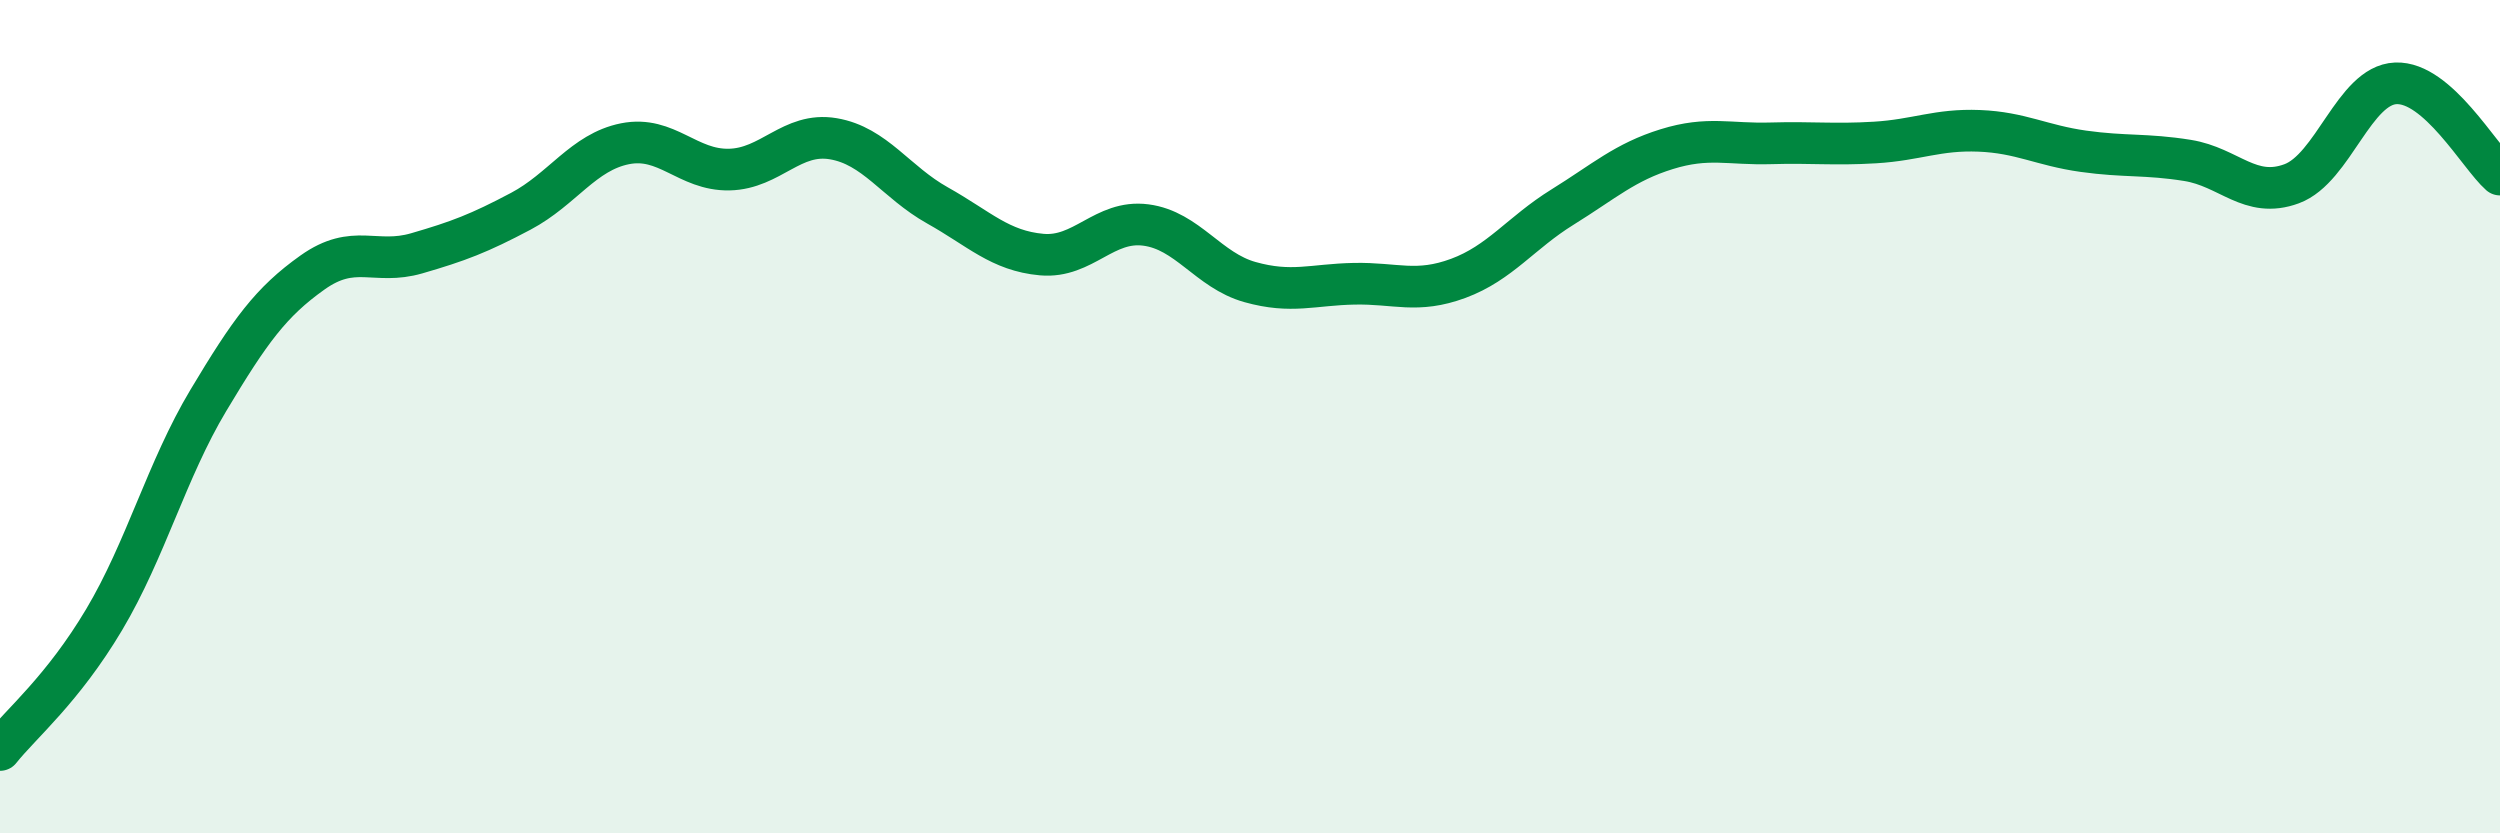
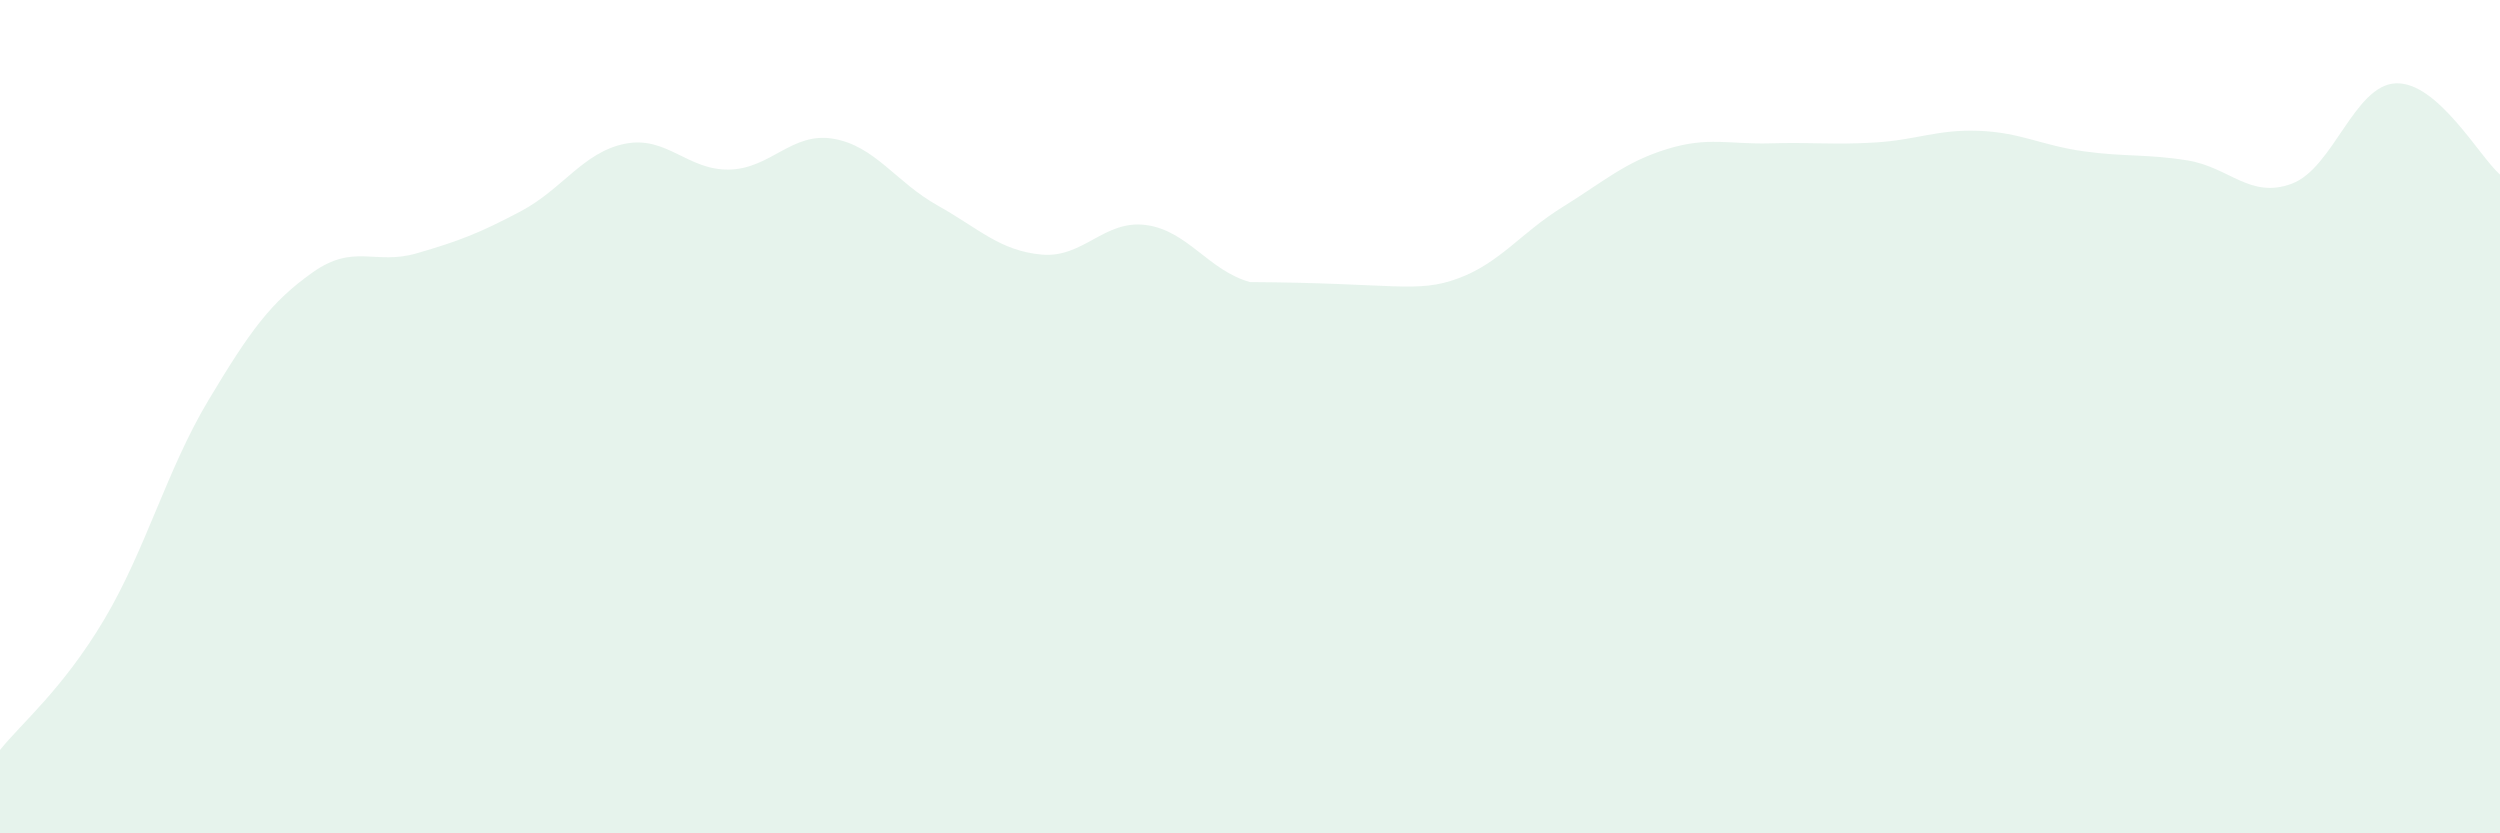
<svg xmlns="http://www.w3.org/2000/svg" width="60" height="20" viewBox="0 0 60 20">
-   <path d="M 0,18 C 0.5,17.37 1.5,16.55 2.5,14.87 C 3.5,13.19 4,11.28 5,9.61 C 6,7.94 6.5,7.25 7.5,6.54 C 8.5,5.83 9,6.37 10,6.08 C 11,5.79 11.5,5.6 12.5,5.07 C 13.5,4.54 14,3.65 15,3.45 C 16,3.25 16.5,4.09 17.5,4.07 C 18.5,4.05 19,3.16 20,3.33 C 21,3.5 21.5,4.37 22.5,4.93 C 23.5,5.49 24,6.02 25,6.11 C 26,6.2 26.5,5.27 27.5,5.4 C 28.5,5.53 29,6.49 30,6.77 C 31,7.05 31.5,6.83 32.5,6.81 C 33.5,6.79 34,7.05 35,6.68 C 36,6.31 36.5,5.59 37.5,4.97 C 38.5,4.35 39,3.89 40,3.58 C 41,3.27 41.5,3.47 42.5,3.44 C 43.5,3.41 44,3.48 45,3.42 C 46,3.36 46.5,3.1 47.5,3.14 C 48.5,3.18 49,3.49 50,3.63 C 51,3.77 51.5,3.69 52.5,3.85 C 53.5,4.01 54,4.78 55,4.41 C 56,4.04 56.5,2.04 57.5,2 C 58.5,1.96 59.5,3.75 60,4.19L60 20L0 20Z" fill="#008740" opacity="0.1" stroke-linecap="round" stroke-linejoin="round" />
-   <path d="M 0,18 C 0.5,17.37 1.5,16.55 2.5,14.87 C 3.5,13.19 4,11.28 5,9.61 C 6,7.94 6.5,7.25 7.5,6.54 C 8.5,5.83 9,6.37 10,6.08 C 11,5.79 11.5,5.6 12.5,5.07 C 13.5,4.54 14,3.65 15,3.45 C 16,3.25 16.5,4.09 17.5,4.07 C 18.5,4.05 19,3.16 20,3.33 C 21,3.5 21.5,4.37 22.5,4.93 C 23.5,5.49 24,6.02 25,6.11 C 26,6.2 26.5,5.27 27.5,5.4 C 28.5,5.53 29,6.49 30,6.77 C 31,7.05 31.5,6.83 32.5,6.81 C 33.5,6.79 34,7.05 35,6.68 C 36,6.31 36.5,5.59 37.5,4.97 C 38.5,4.35 39,3.89 40,3.58 C 41,3.27 41.5,3.47 42.5,3.44 C 43.5,3.41 44,3.48 45,3.42 C 46,3.36 46.5,3.1 47.5,3.14 C 48.5,3.18 49,3.49 50,3.63 C 51,3.77 51.5,3.69 52.5,3.85 C 53.5,4.01 54,4.78 55,4.41 C 56,4.04 56.5,2.04 57.5,2 C 58.5,1.96 59.5,3.75 60,4.19" stroke="#008740" stroke-width="1" fill="none" stroke-linecap="round" stroke-linejoin="round" />
+   <path d="M 0,18 C 0.5,17.37 1.5,16.55 2.5,14.87 C 3.5,13.19 4,11.28 5,9.61 C 6,7.94 6.5,7.25 7.5,6.54 C 8.5,5.83 9,6.37 10,6.08 C 11,5.79 11.5,5.6 12.5,5.07 C 13.5,4.54 14,3.65 15,3.45 C 16,3.25 16.5,4.09 17.5,4.07 C 18.5,4.05 19,3.16 20,3.33 C 21,3.5 21.5,4.37 22.5,4.93 C 23.5,5.49 24,6.02 25,6.11 C 26,6.2 26.5,5.27 27.5,5.4 C 28.5,5.53 29,6.49 30,6.77 C 33.5,6.79 34,7.05 35,6.68 C 36,6.31 36.5,5.59 37.5,4.97 C 38.5,4.35 39,3.89 40,3.58 C 41,3.27 41.5,3.47 42.5,3.44 C 43.5,3.41 44,3.48 45,3.42 C 46,3.36 46.5,3.1 47.5,3.14 C 48.5,3.18 49,3.49 50,3.63 C 51,3.77 51.5,3.69 52.5,3.85 C 53.5,4.01 54,4.78 55,4.41 C 56,4.04 56.5,2.04 57.5,2 C 58.5,1.96 59.5,3.75 60,4.19L60 20L0 20Z" fill="#008740" opacity="0.1" stroke-linecap="round" stroke-linejoin="round" />
</svg>